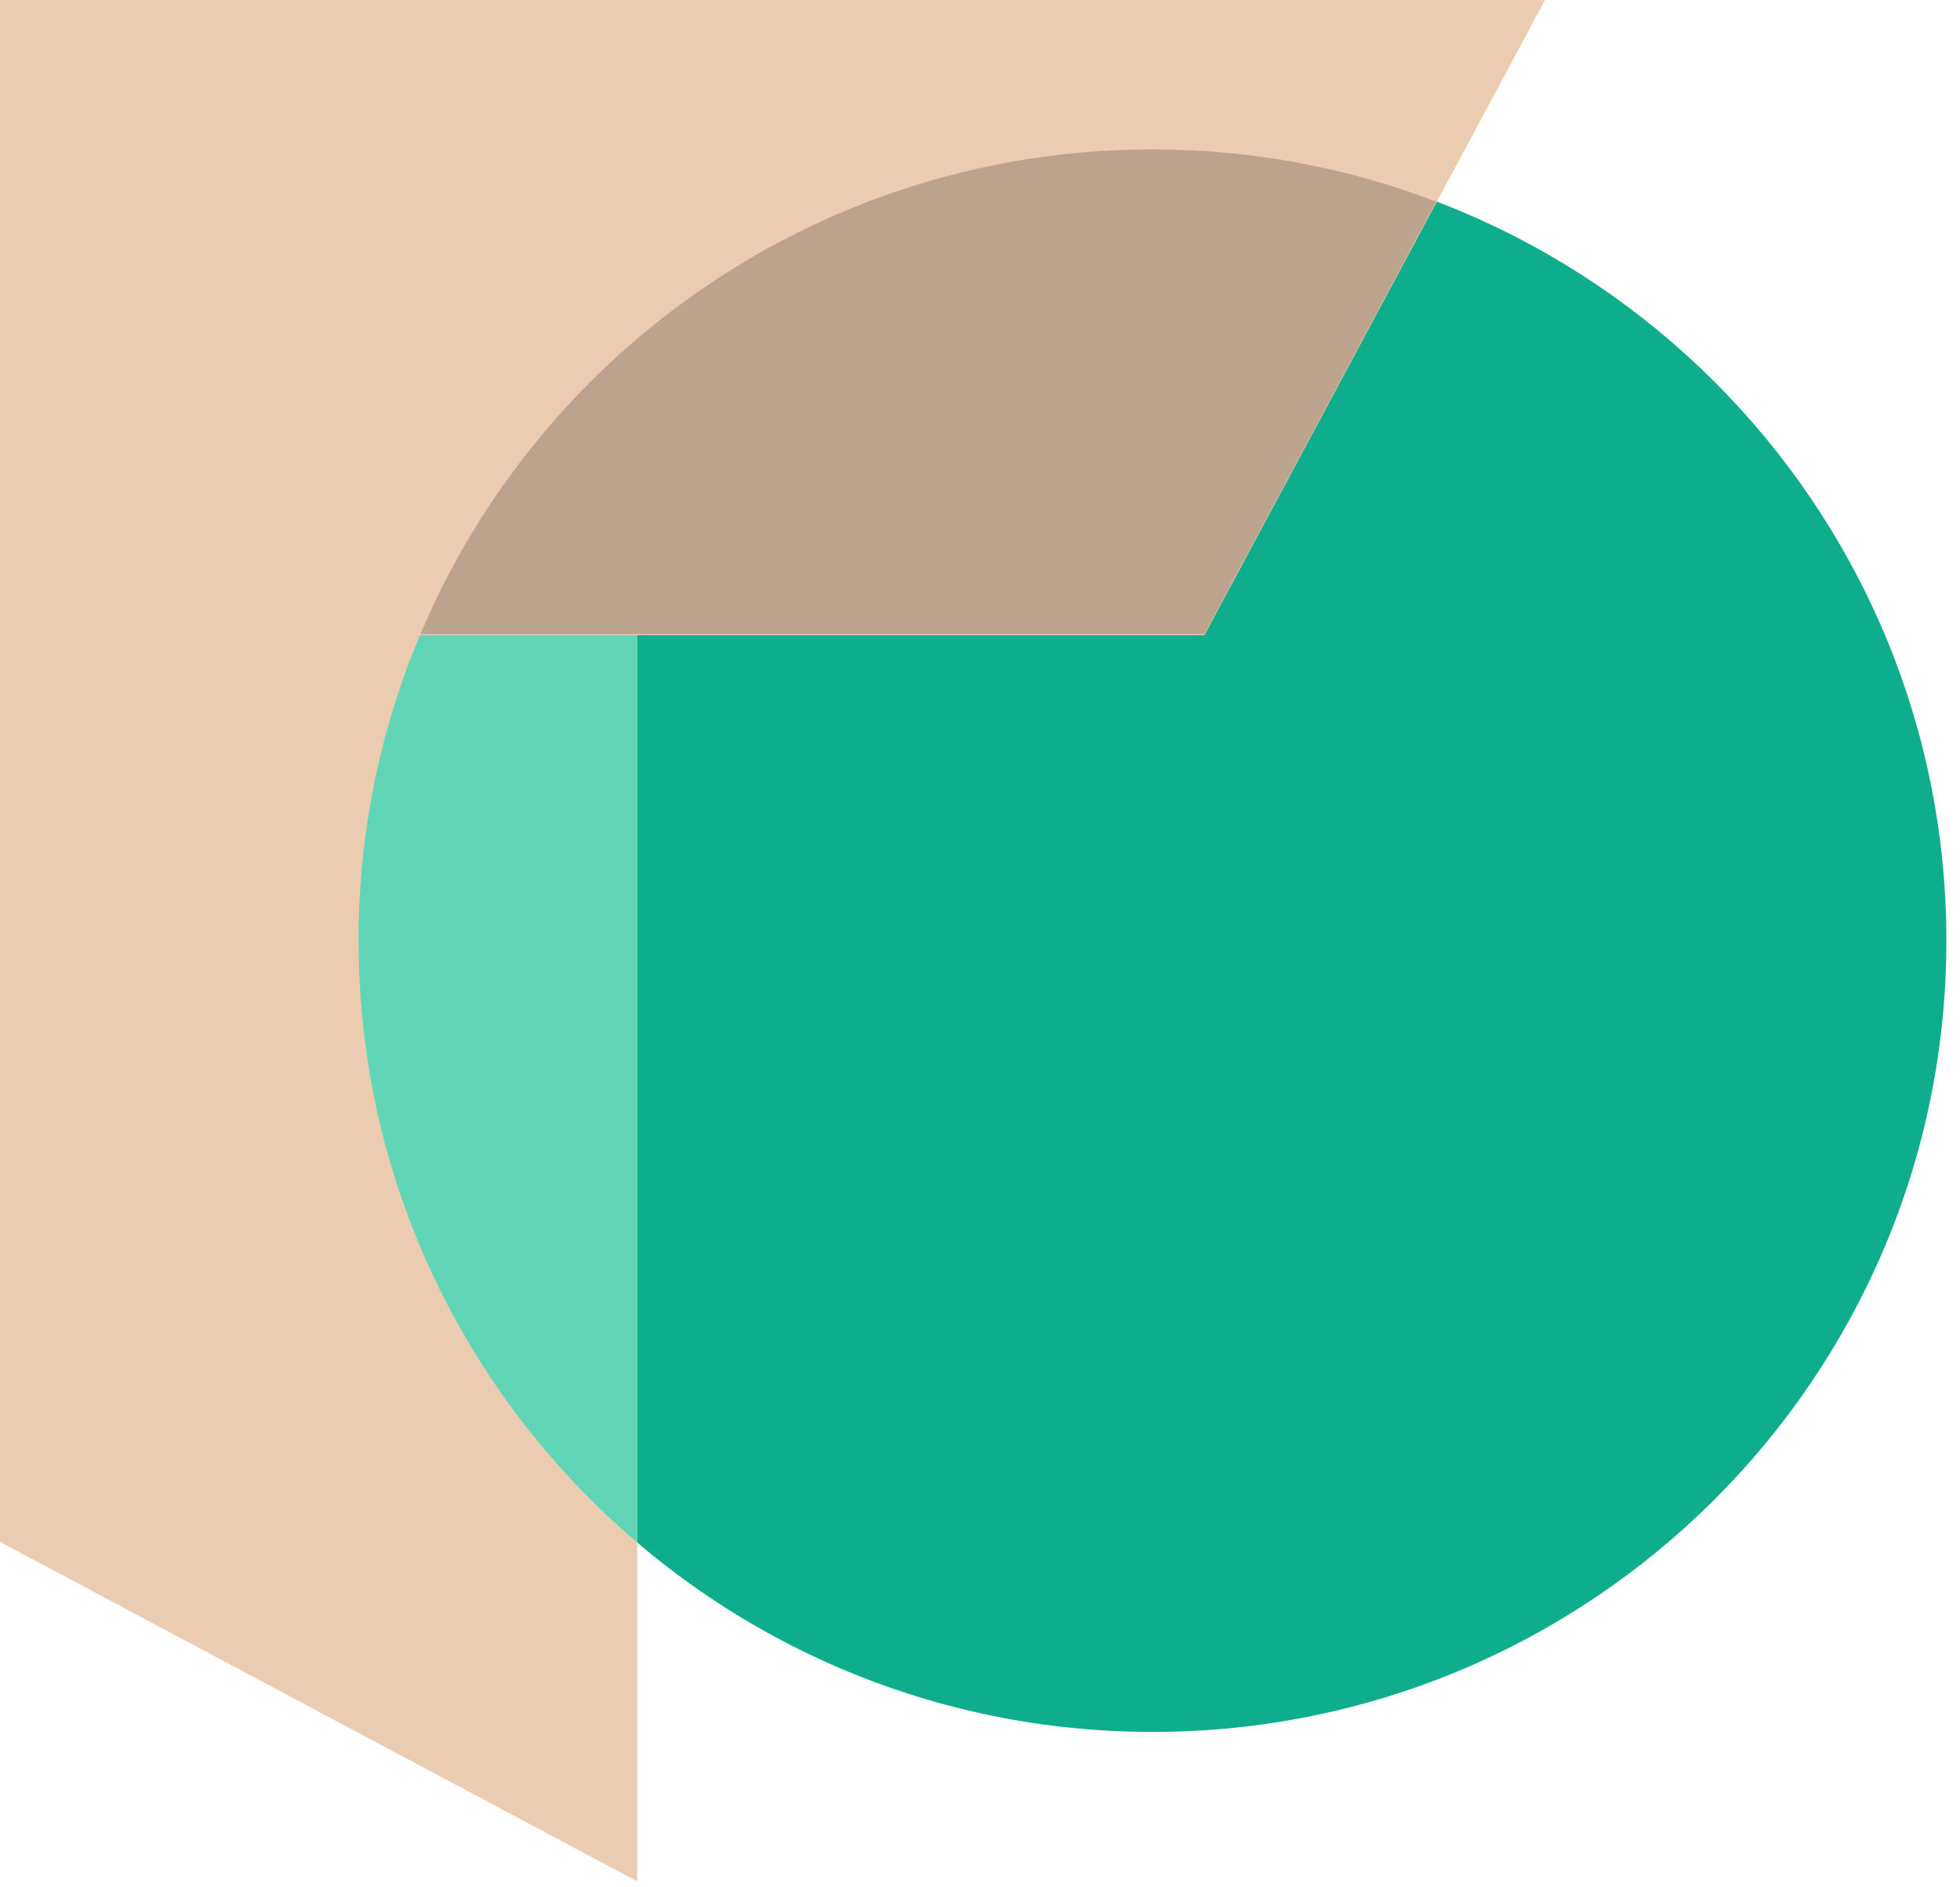
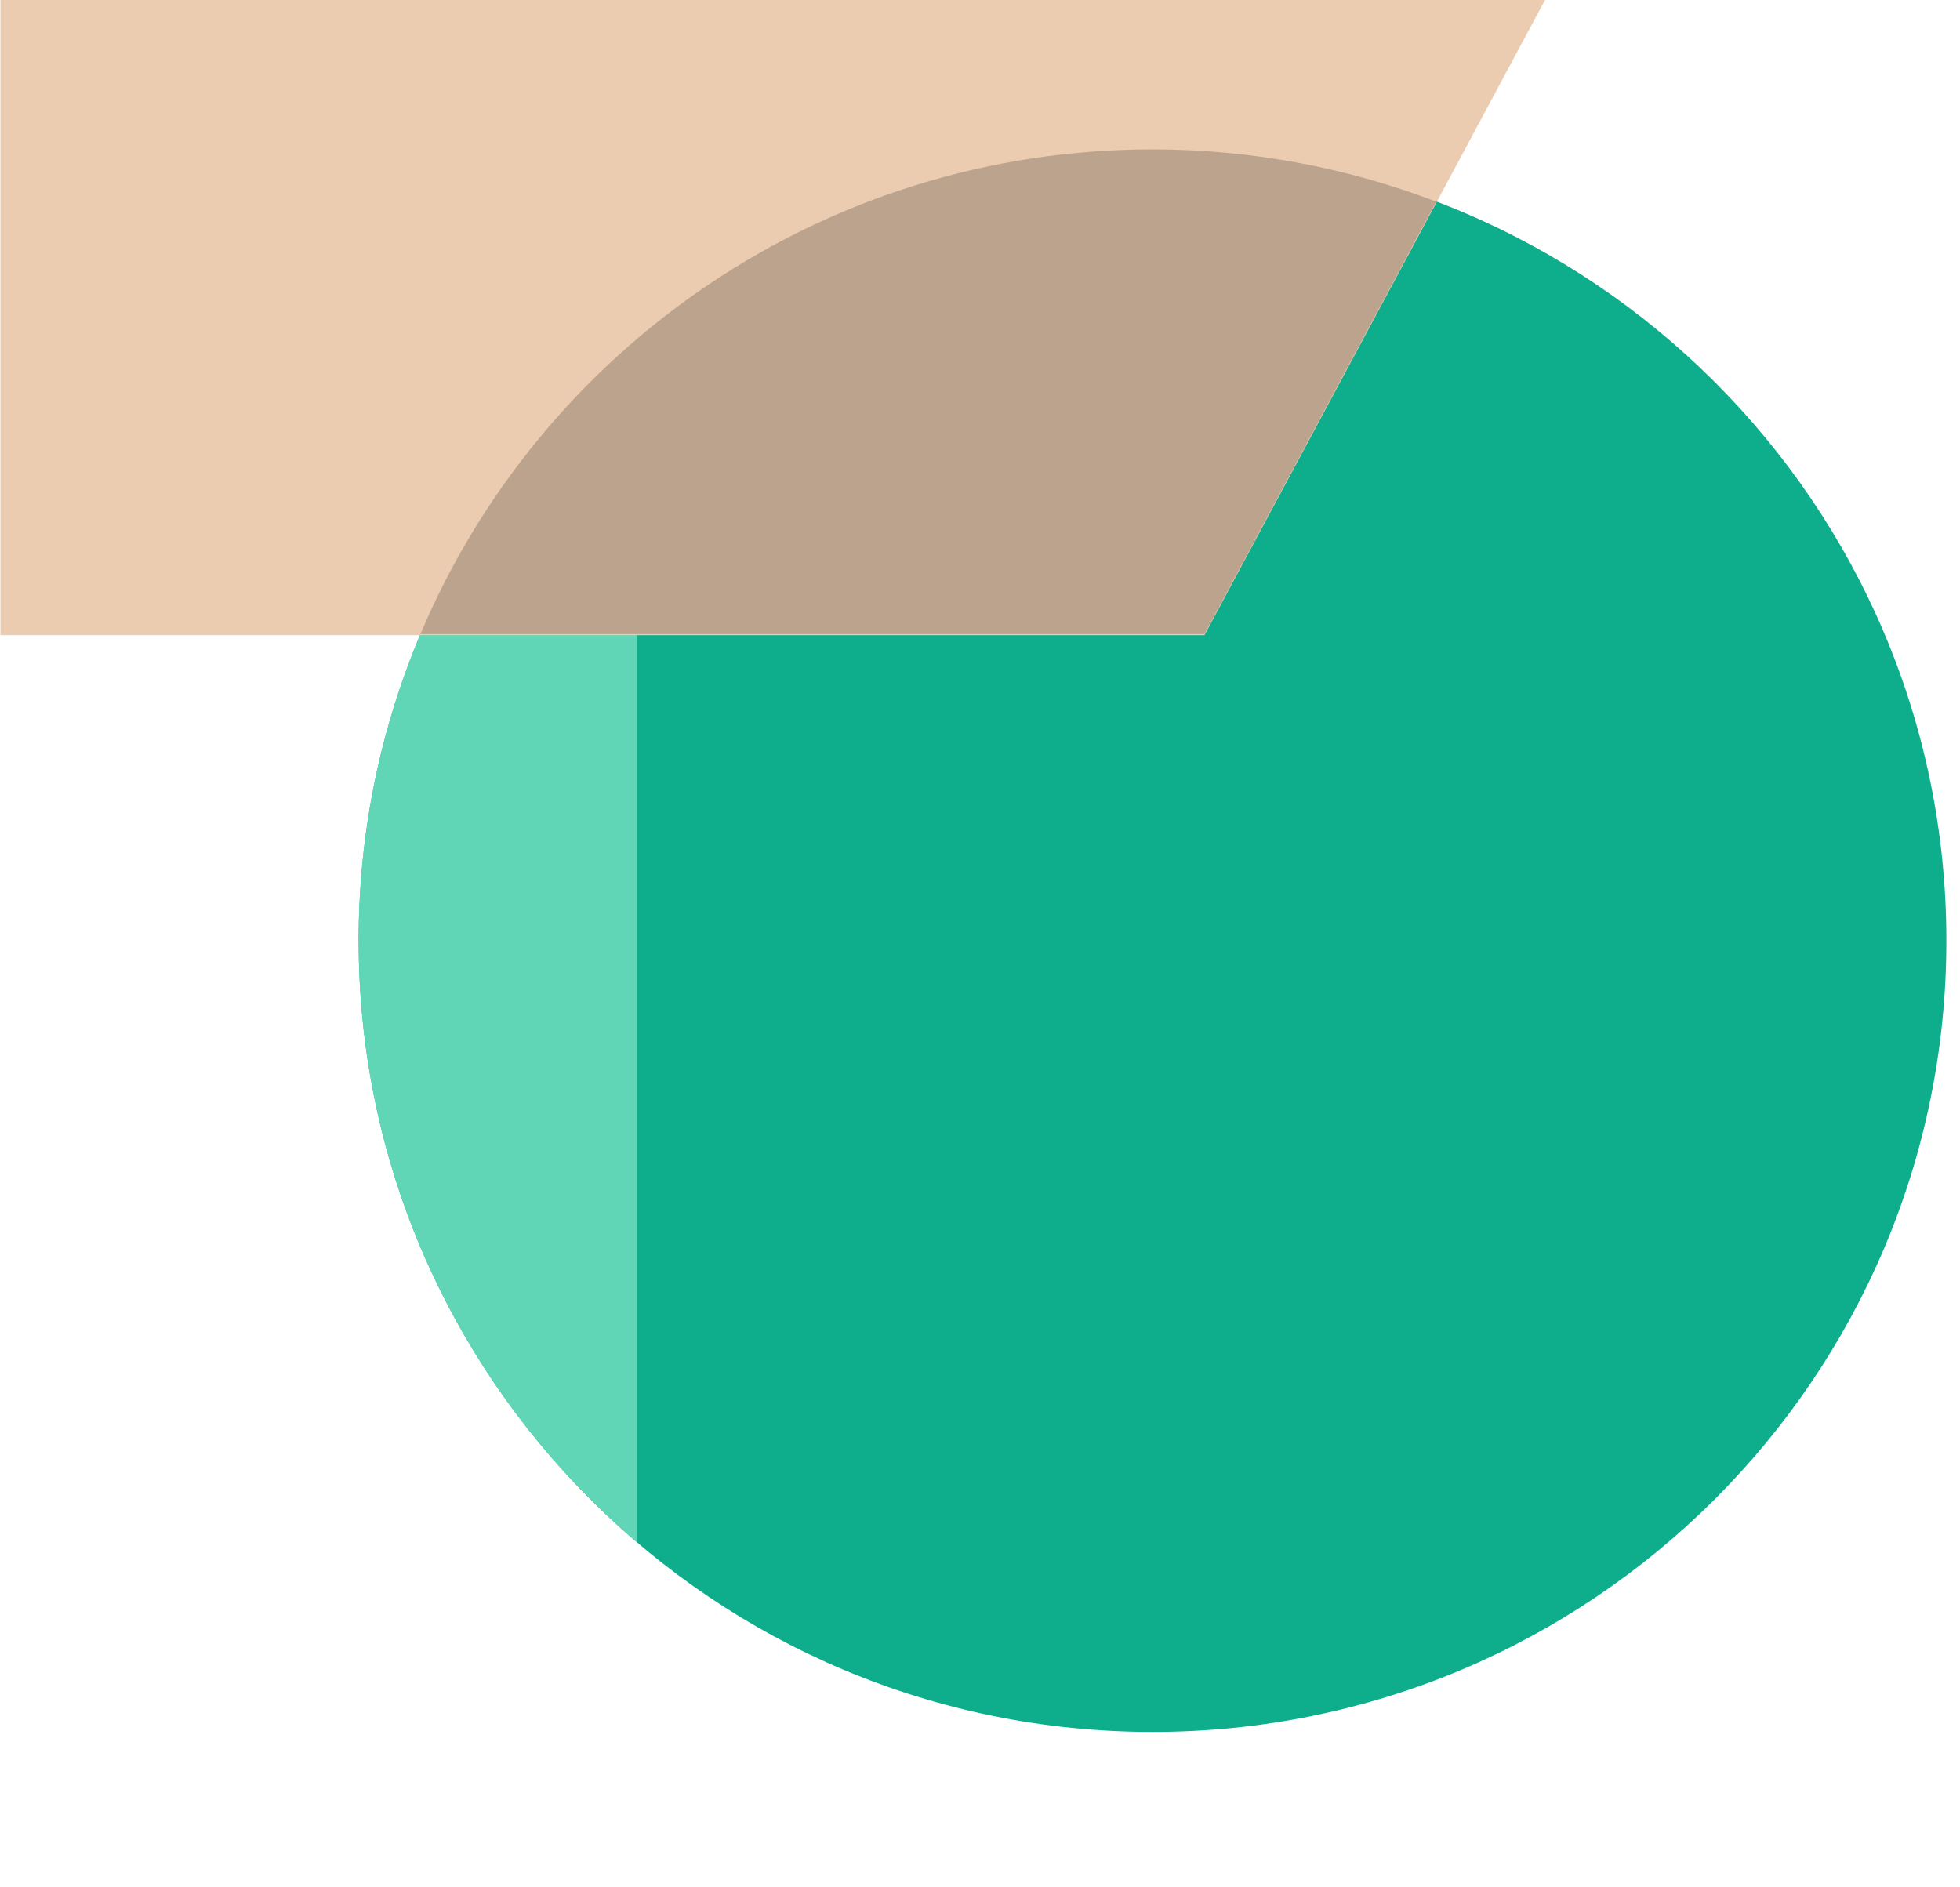
<svg xmlns="http://www.w3.org/2000/svg" width="135" height="130" viewBox="0 0 135 130" fill="none">
  <path d="M79.384 119.296C109.581 119.296 134.061 94.894 134.061 64.793C134.061 34.691 109.581 10.289 79.384 10.289C49.187 10.289 24.707 34.691 24.707 64.793C24.707 94.894 49.187 119.296 79.384 119.296Z" fill="#0EAD8B" />
-   <path d="M0 0V106.206L43.889 129.59V23.385L0 0Z" fill="#EBCCB0" />
  <path d="M24.699 64.795C24.699 81.391 32.148 96.244 43.883 106.24V23.387L43.859 23.375C32.136 33.371 24.695 48.216 24.695 64.799L24.699 64.795Z" fill="#61D6B7" />
  <path d="M106.416 0L82.96 43.75H0.031V0H106.416Z" fill="#EBCCB0" />
  <path opacity="0.2" d="M82.957 43.678L98.925 13.888C92.854 11.571 86.265 10.289 79.379 10.289C56.692 10.289 37.233 24.063 28.957 43.678H82.957Z" fill="black" />
</svg>